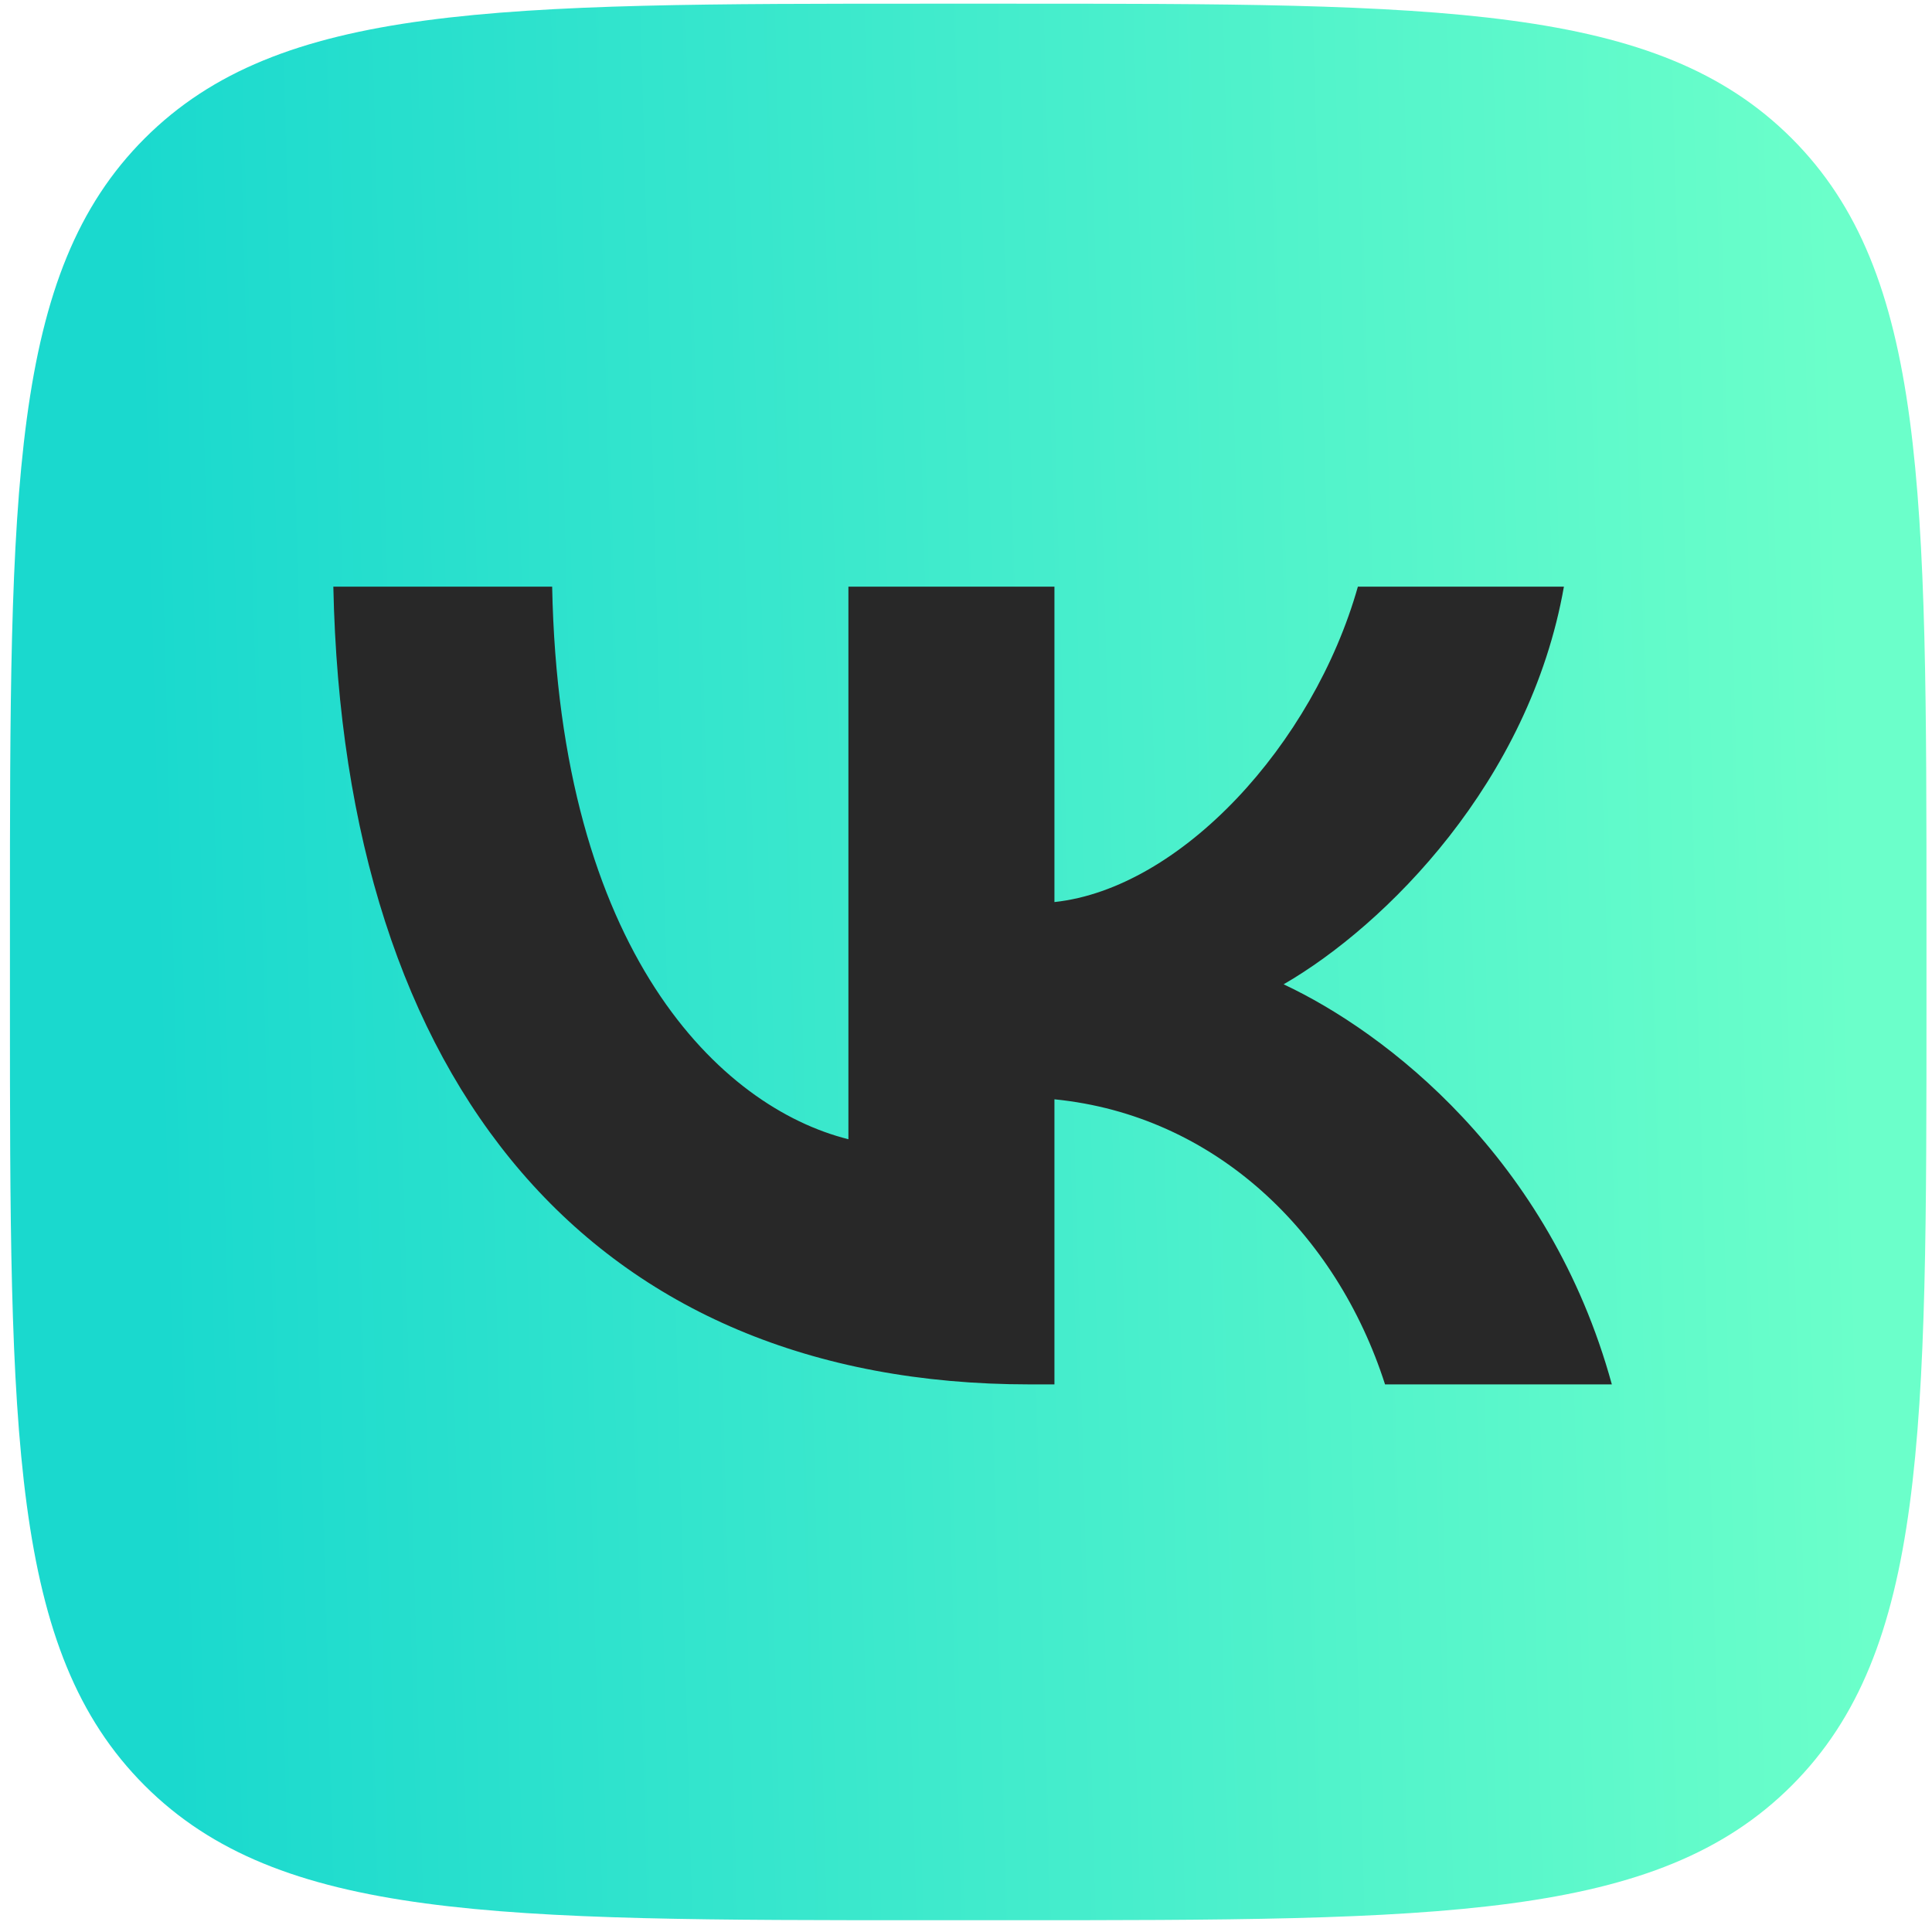
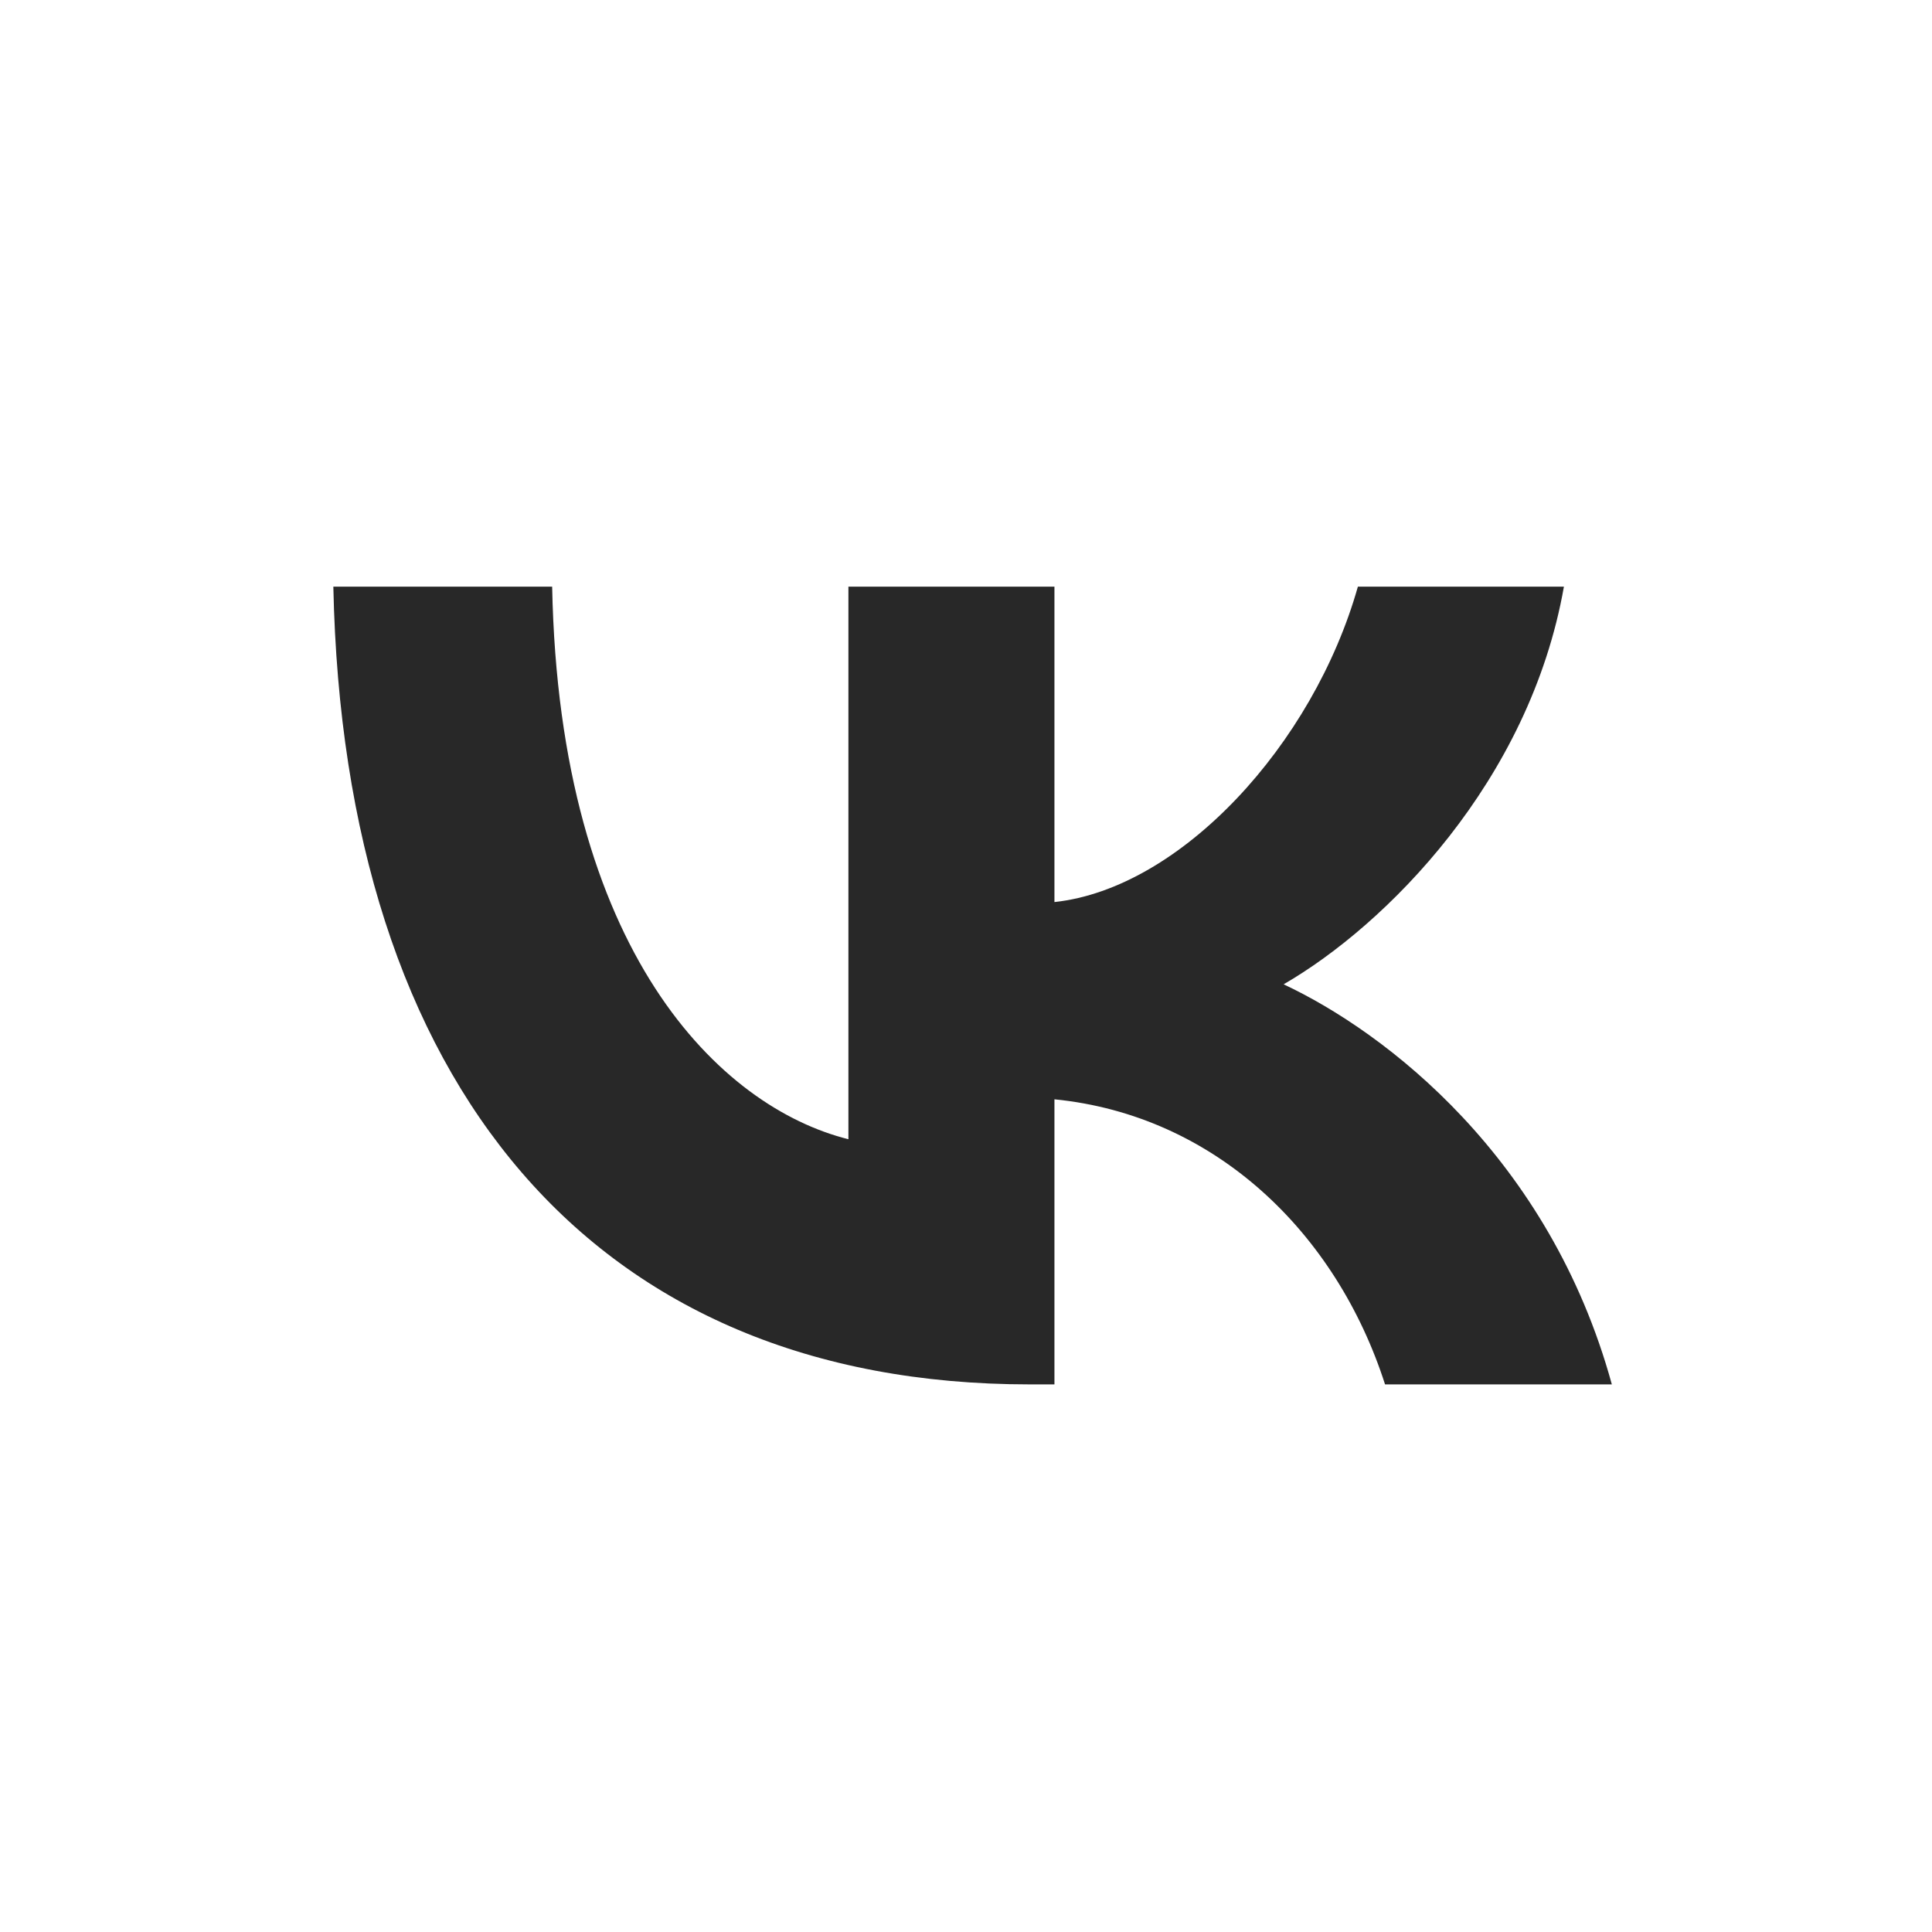
<svg xmlns="http://www.w3.org/2000/svg" width="125" height="125" viewBox="0 0 125 125" fill="none">
-   <path d="M0.643 59.758C0.643 31.7 0.643 17.671 9.359 8.955C18.076 0.238 32.105 0.238 60.163 0.238L65.123 0.238C93.181 0.238 107.21 0.238 115.926 8.955C124.643 17.671 124.643 31.7 124.643 59.758V64.718C124.643 92.776 124.643 106.805 115.926 115.522C107.21 124.238 93.181 124.238 65.123 124.238H60.163C32.105 124.238 18.076 124.238 9.359 115.522C0.643 106.805 0.643 92.776 0.643 64.718L0.643 59.758Z" fill="url(#paint0_linear_1409_1410)" />
  <path d="M66.621 89.57C38.359 89.57 22.239 70.195 21.567 37.955H35.724C36.189 61.618 46.626 71.642 54.892 73.708L54.892 37.955H68.222V58.363C76.386 57.485 84.962 48.185 87.855 37.955H101.185C98.964 50.562 89.663 59.862 83.05 63.685C89.663 66.785 100.256 74.897 104.286 89.57H89.612C86.46 79.753 78.608 72.158 68.222 71.125V89.57H66.621Z" fill="#282828" />
  <defs>
    <linearGradient id="paint0_linear_1409_1410" x1="119.939" y1="62.238" x2="9.86" y2="65.23" gradientUnits="userSpaceOnUse">
      <stop stop-color="#6BFFCA" />
      <stop offset="1" stop-color="#1AD9CE" />
    </linearGradient>
  </defs>
</svg>